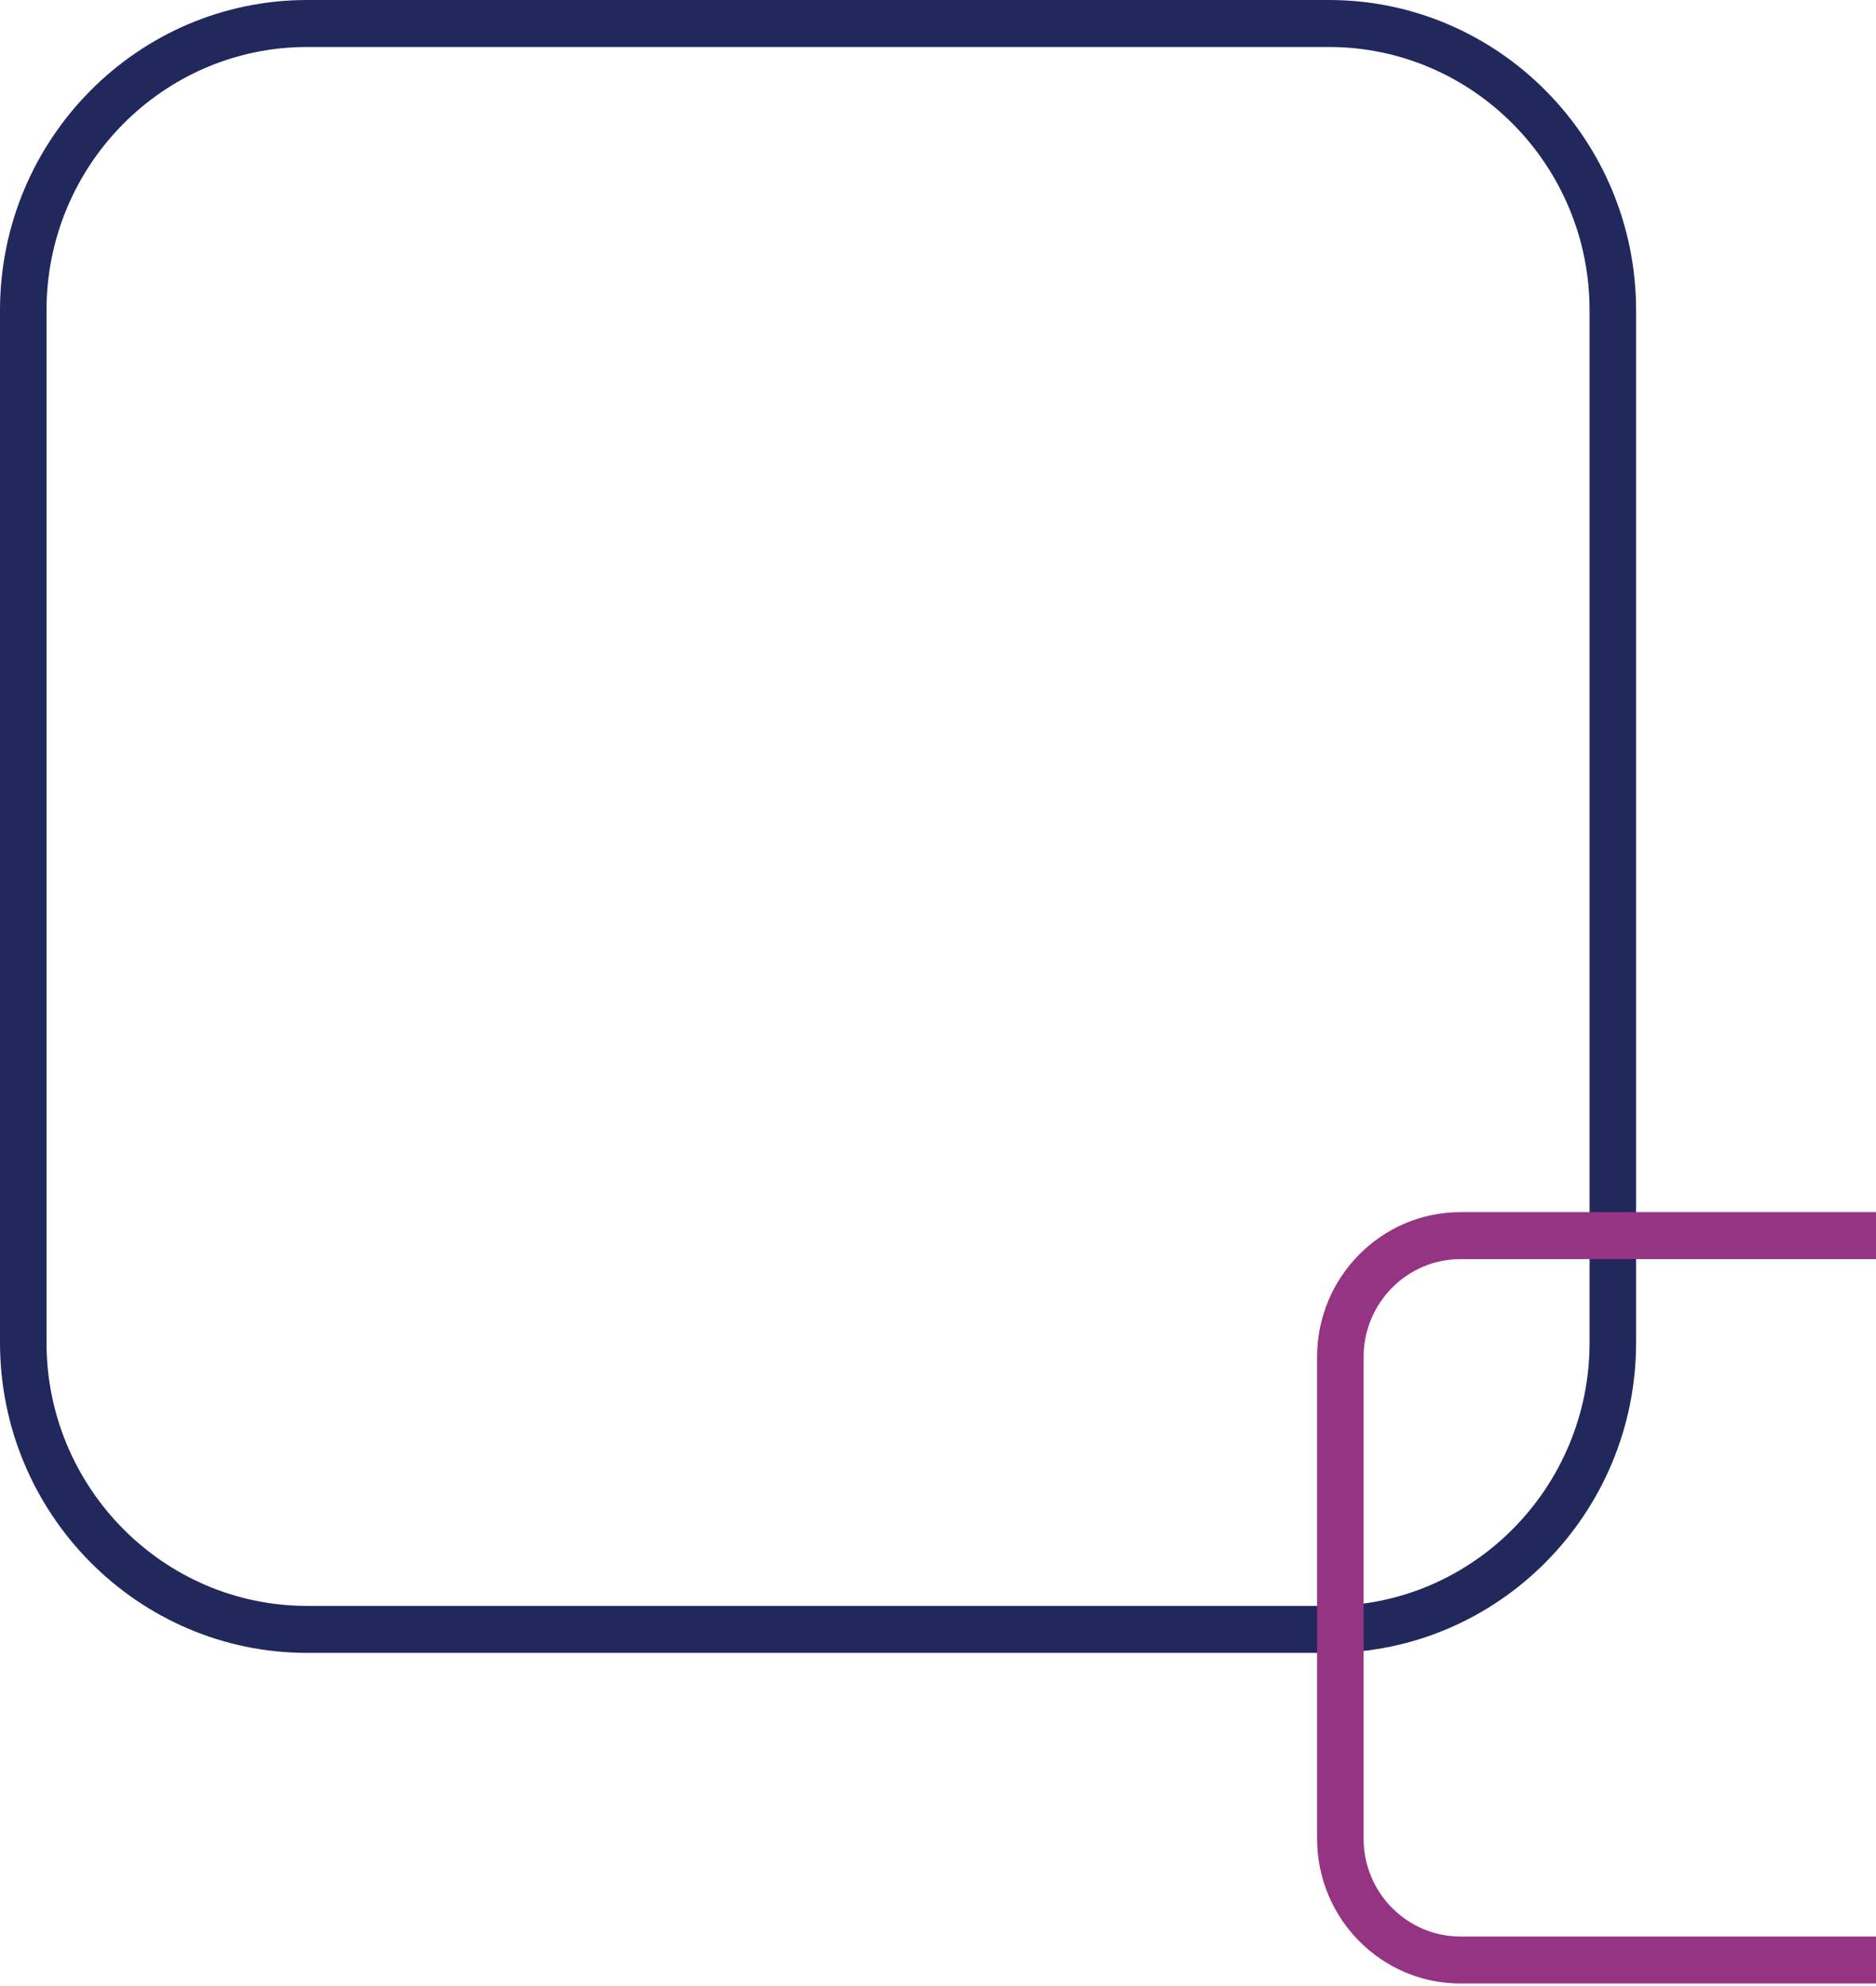
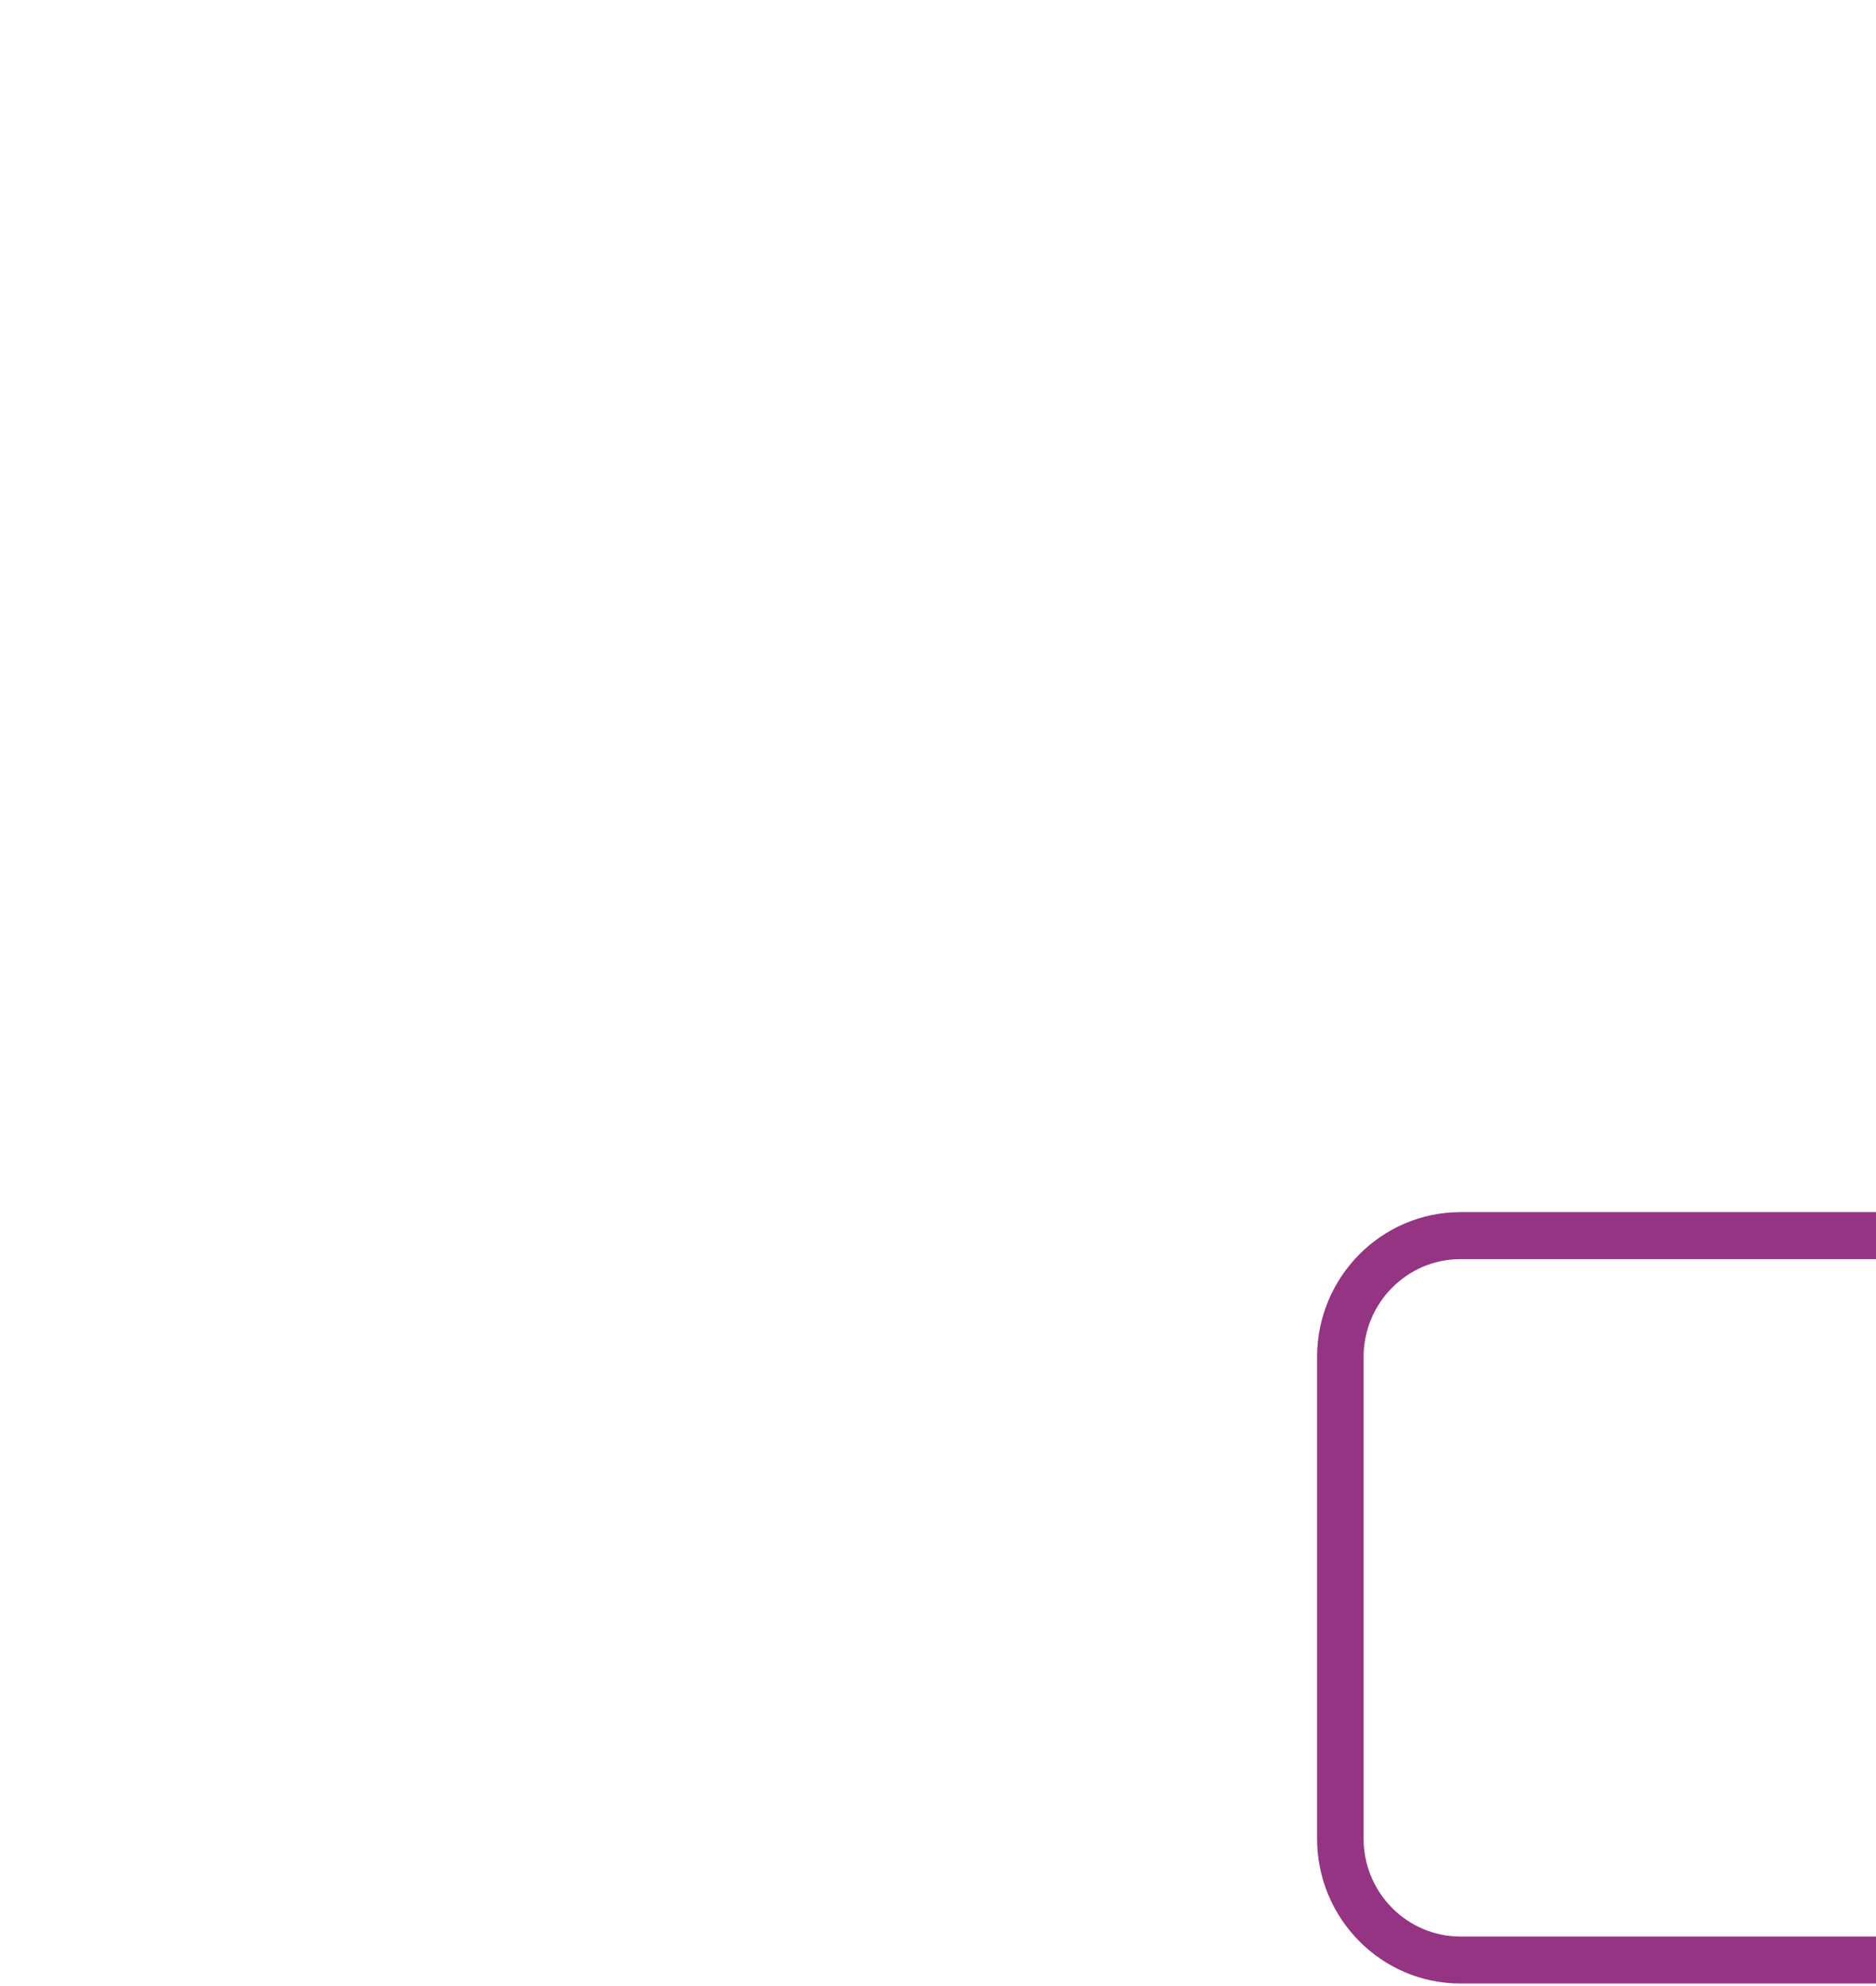
<svg xmlns="http://www.w3.org/2000/svg" width="363" height="384" viewBox="0 0 363 384" fill="none">
-   <path d="M257.14 0H59.441C26.664 0 0 26.922 0 60.012V259.626C0 292.717 26.664 319.638 59.441 319.638H257.14C289.914 319.638 316.578 292.717 316.578 259.626V60.012C316.578 26.922 289.914 0 257.14 0ZM257.14 9.087C284.953 9.087 307.578 31.931 307.578 60.012V259.626C307.578 287.704 284.953 310.551 257.14 310.551H59.441C31.629 310.551 9 287.704 9 259.626V60.012C9 31.931 31.629 9.087 59.441 9.087H257.14Z" fill="#21285C" />
  <path d="M374.855 234.404H282.59C267.297 234.404 254.851 246.966 254.851 262.411V355.564C254.851 371.009 267.297 383.575 282.59 383.575H374.855C390.152 383.575 402.594 371.009 402.594 355.564V262.411C402.594 246.966 390.152 234.404 374.855 234.404ZM374.855 243.491C385.187 243.491 393.594 251.979 393.594 262.411V355.564C393.594 366 385.187 374.488 374.855 374.488H282.59C272.258 374.488 263.851 366 263.851 355.564V262.411C263.851 251.979 272.258 243.491 282.59 243.491H374.855Z" fill="#953483" />
</svg>